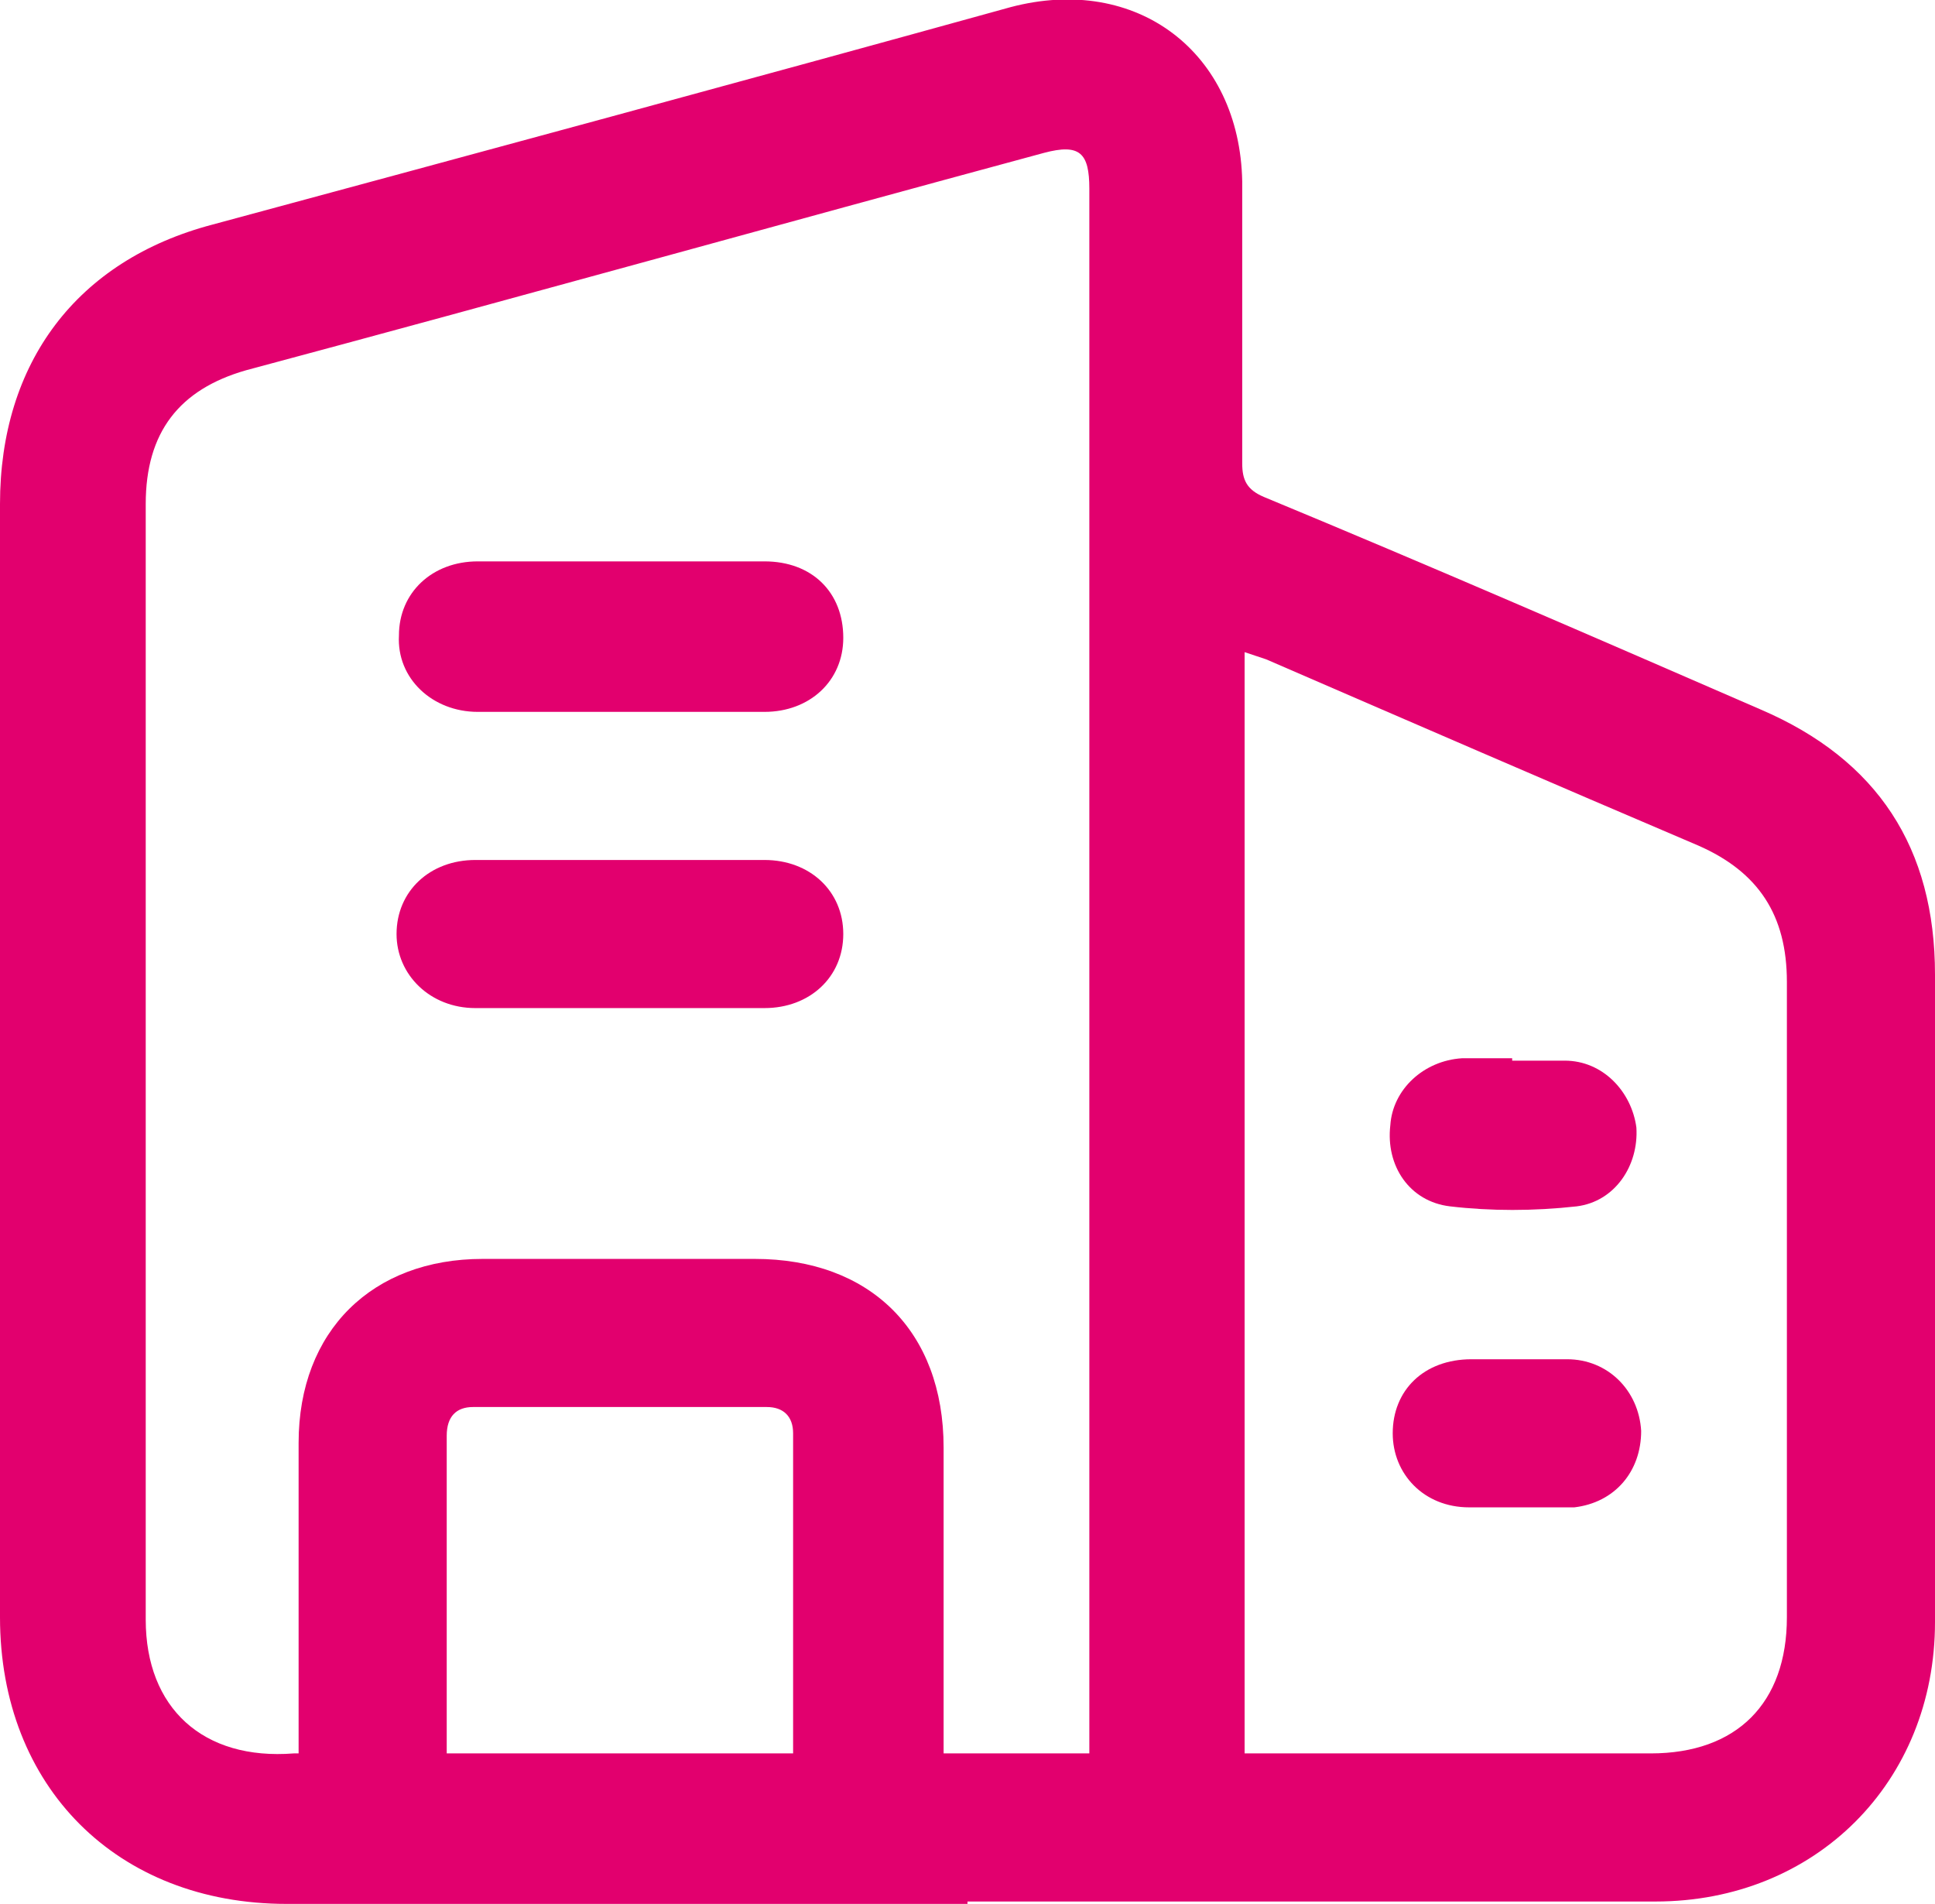
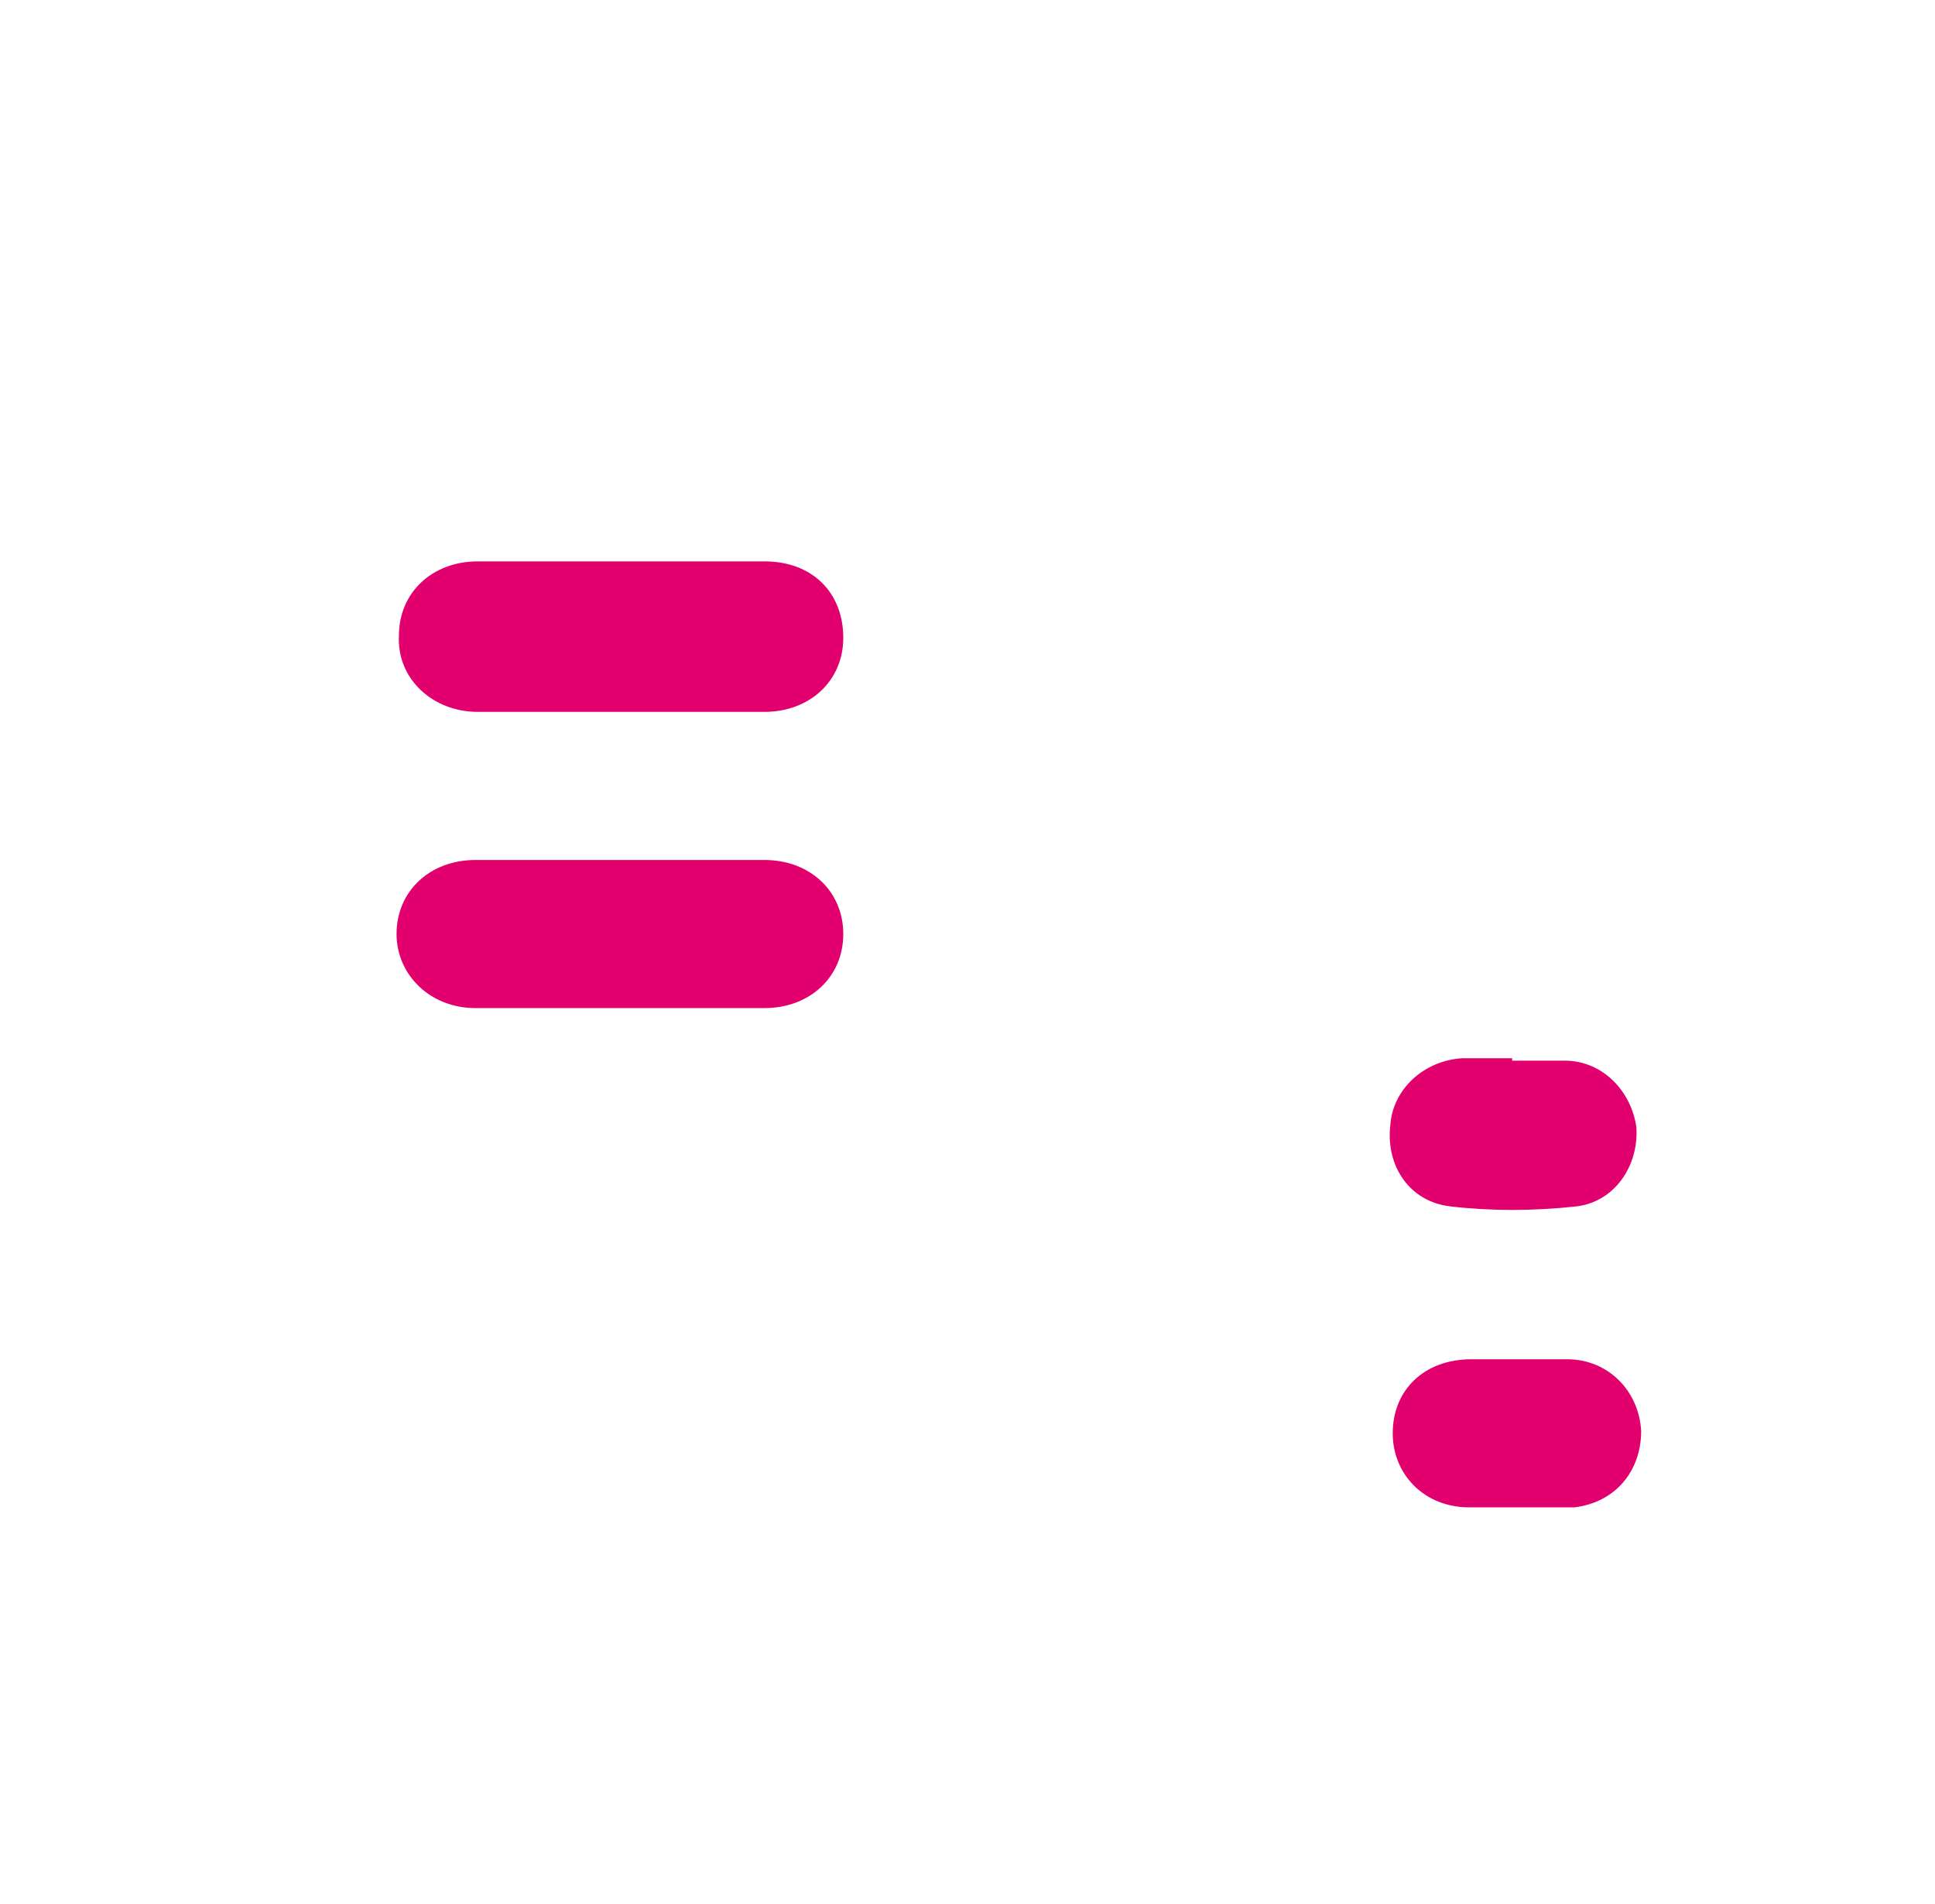
<svg xmlns="http://www.w3.org/2000/svg" id="Capa_2" viewBox="0 0 81 79.7">
  <defs>
    <style>.cls-1{fill:#e2006e;}</style>
  </defs>
  <g id="Capa_1-2">
    <g>
-       <path class="cls-1" d="M40.5,79.7c-9.5,0-19,0-28.5,0C4.9,79.7,0,74.8,0,67.7,0,52.2,0,36.6,0,21.1c0-5.9,3.2-10.2,8.9-11.7C20,6.4,31.1,3.4,42.3,.3c5.3-1.4,9.6,1.9,9.7,7.3,0,3.9,0,7.9,0,11.8,0,.7,.2,1.1,.9,1.4,7,2.9,13.9,5.9,20.8,8.9,4.9,2.1,7.3,5.8,7.3,11.1,0,9,0,18,0,27.1,0,6.7-5,11.7-11.7,11.7-9.6,0-19.2,0-28.8,0Zm-28-6.3v-1.1c0-4,0-7.9,0-11.9,0-4.7,3.1-7.7,7.7-7.7,3.8,0,7.6,0,11.4,0,4.8,0,7.9,3,7.9,7.9,0,3.9,0,7.9,0,11.8,0,.3,0,.7,0,1h6.1c0-.3,0-.6,0-.9,0-21.5,0-43.1,0-64.6,0-1.5-.4-1.9-1.9-1.5-11.1,3-22.2,6.1-33.4,9.1-2.8,.8-4.2,2.6-4.2,5.6,0,15.6,0,31.1,0,46.7,0,3.7,2.4,5.9,6.2,5.6Zm39.5,0h1.1c5.3,0,10.6,0,16,0,3.6,0,5.7-2.1,5.7-5.7,0-8.9,0-17.7,0-26.6,0-2.8-1.2-4.6-3.7-5.7-6.1-2.6-12.1-5.2-18.1-7.8-.3-.1-.6-.2-.9-.3v46.1Zm-33.3,0h14.5c0-4.5,0-8.9,0-13.4,0-.7-.4-1.1-1.1-1.1-4.1,0-8.2,0-12.3,0-.7,0-1.1,.4-1.1,1.2,0,4.4,0,8.8,0,13.3Z" />
      <path class="cls-1" d="M26,29.8c-2,0-4,0-6,0-1.9,0-3.4-1.4-3.3-3.2,0-1.8,1.4-3.1,3.3-3.1,4,0,8,0,12,0,2,0,3.3,1.3,3.3,3.2,0,1.8-1.4,3.1-3.3,3.1-2,0-4,0-6,0Z" />
      <path class="cls-1" d="M26,36c2,0,4,0,6,0,1.9,0,3.3,1.3,3.3,3.1,0,1.8-1.4,3.1-3.3,3.1-4,0-8.1,0-12.1,0-1.9,0-3.3-1.4-3.3-3.1,0-1.8,1.4-3.1,3.3-3.1,2,0,4.1,0,6.1,0Z" />
-       <path class="cls-1" d="M63.3,44.4c.7,0,1.5,0,2.2,0,1.6,0,2.8,1.3,3,2.8,.1,1.6-.9,3.1-2.5,3.3-1.8,.2-3.6,.2-5.3,0-1.7-.2-2.7-1.7-2.5-3.4,.1-1.5,1.4-2.7,3-2.8,.7,0,1.4,0,2.1,0Z" />
+       <path class="cls-1" d="M63.3,44.4c.7,0,1.5,0,2.2,0,1.6,0,2.8,1.3,3,2.8,.1,1.6-.9,3.1-2.5,3.3-1.8,.2-3.6,.2-5.3,0-1.7-.2-2.7-1.7-2.5-3.4,.1-1.5,1.4-2.7,3-2.8,.7,0,1.4,0,2.1,0" />
      <path class="cls-1" d="M63.4,63.1c-.6,0-1.3,0-1.9,0-1.9,0-3.2-1.4-3.2-3.1,0-1.8,1.3-3.1,3.3-3.1,1.3,0,2.7,0,4,0,1.7,0,3,1.3,3.1,3,0,1.7-1.1,3-2.8,3.2-.8,0-1.6,0-2.3,0h0Z" />
    </g>
  </g>
</svg>